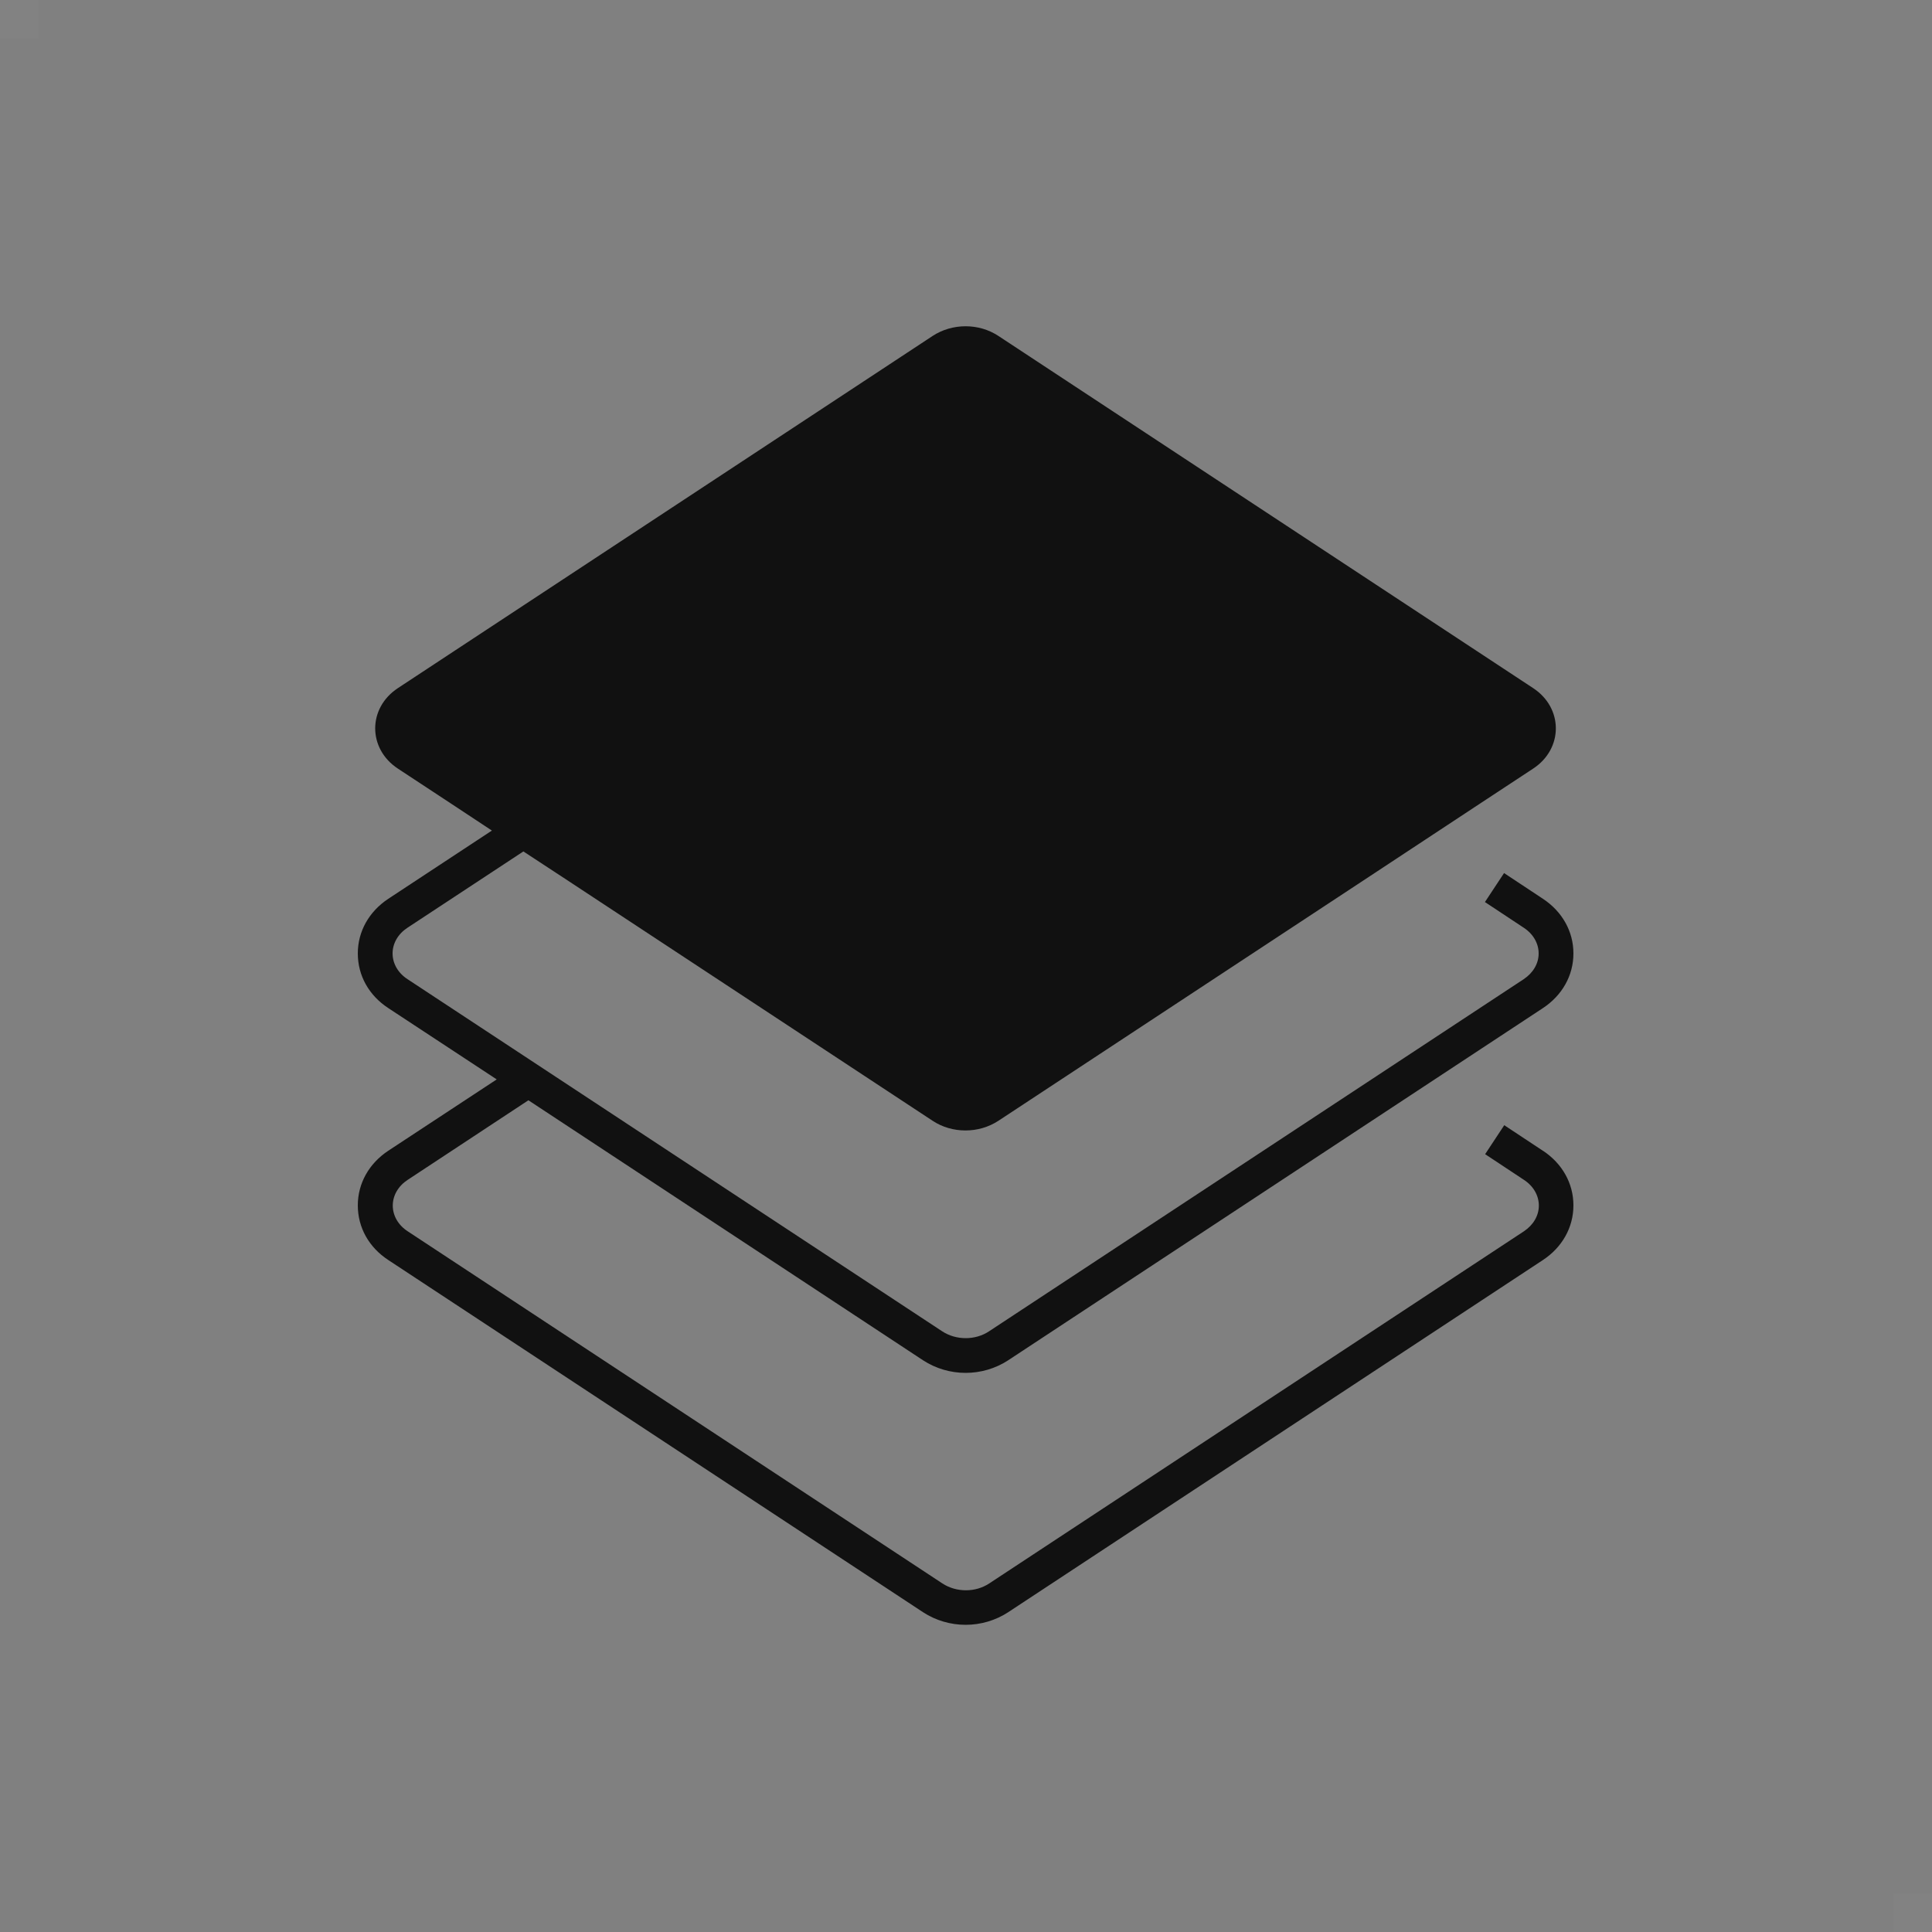
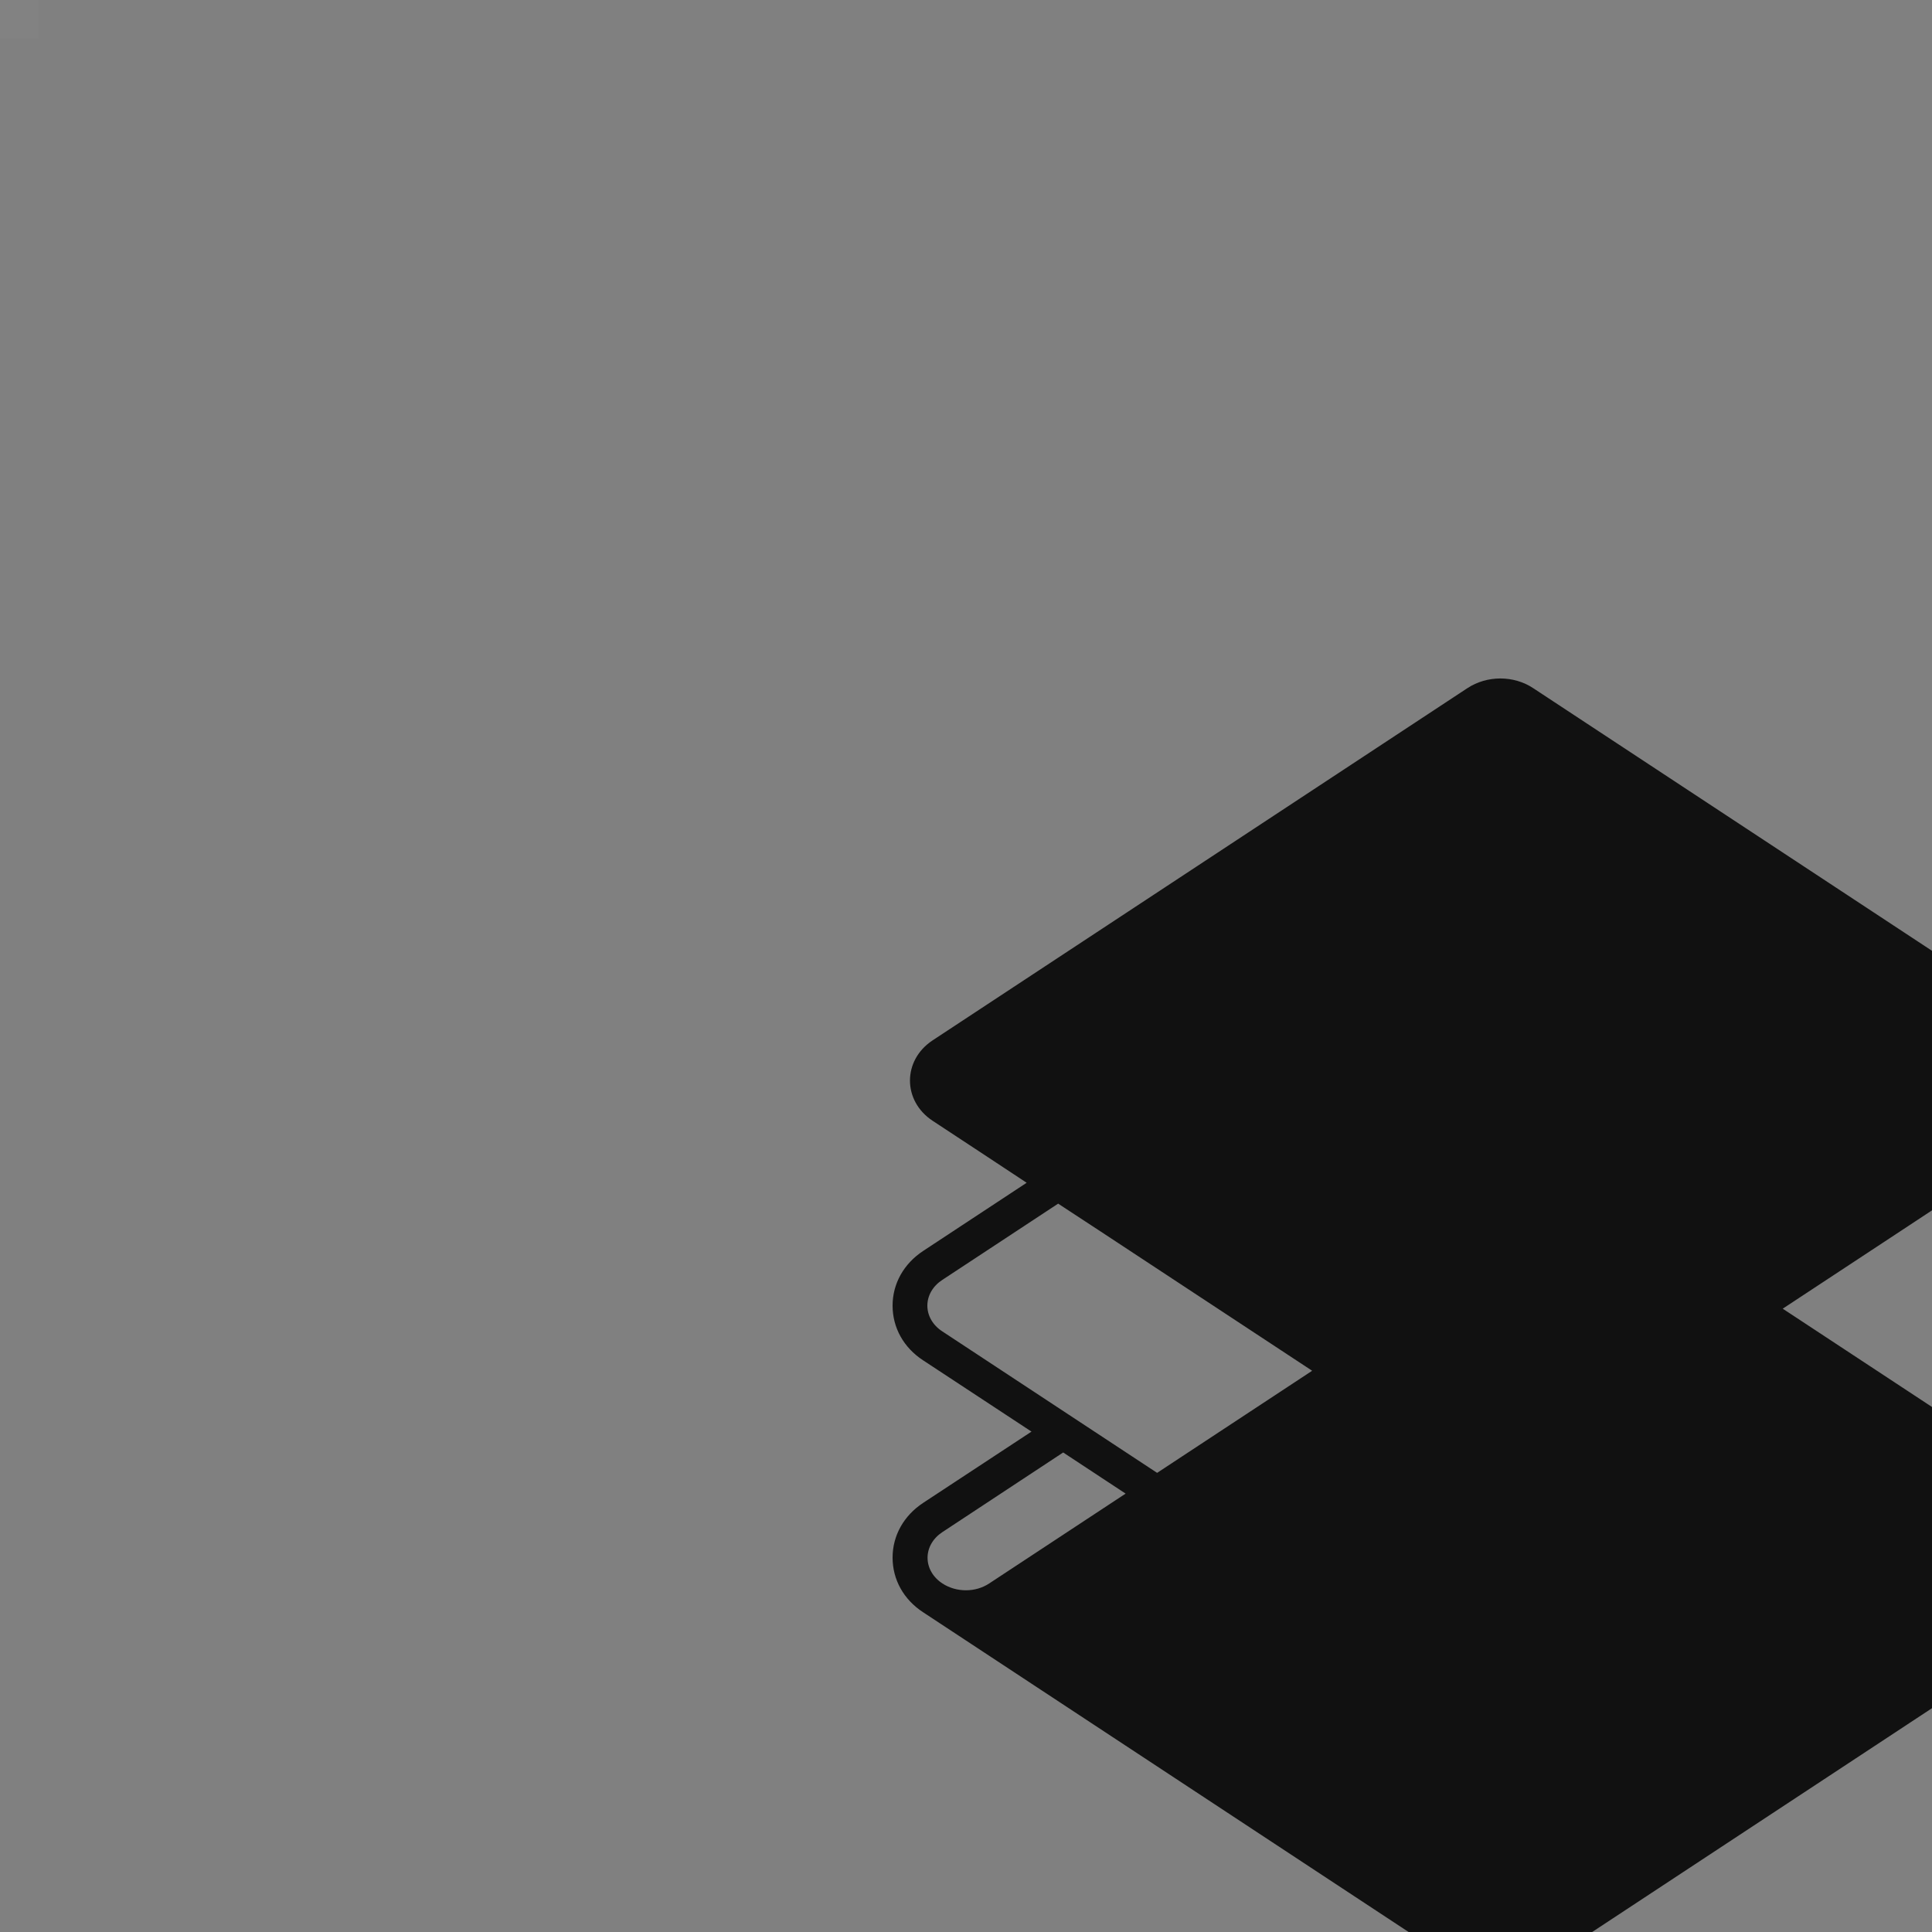
<svg xmlns="http://www.w3.org/2000/svg" id="_レイヤー_2" data-name="レイヤー 2" viewBox="0 0 100 100">
  <rect x="0" y="0" width="100" height="100" fill="#808080" stroke="none" />
  <defs>
    <style>
      .cls-1 {
        fill: #111;
      }

      .cls-2 {
        fill: #fff;
      }

      .cls-3 {
        opacity: .02;
      }
    </style>
  </defs>
  <g id="_レイヤー_1-2" data-name="レイヤー 1">
    <g class="cls-3">
      <rect class="cls-2" width="2" height="2" />
    </g>
    <g class="cls-3">
-       <rect class="cls-2" x="98" y="98" width="2" height="2" />
-     </g>
-     <path class="cls-1" d="M79.87,59.57l-2.01-1.33-.99,1.5,2.01,1.33c.49.32.77.81.77,1.33s-.28,1-.77,1.33l-27.68,18.23c-.71.47-1.7.47-2.42,0l-27.68-18.23c-.49-.32-.77-.81-.77-1.33s.28-1.01.77-1.33l6.25-4.12,20.43,13.46c.66.43,1.43.65,2.2.65s1.54-.22,2.2-.65l27.68-18.23c1-.66,1.58-1.69,1.58-2.83s-.58-2.17-1.58-2.83l-2.01-1.33-.99,1.5,2.01,1.33c.49.32.77.81.77,1.33s-.28,1-.77,1.33l-27.68,18.23c-.71.47-1.7.47-2.42,0l-27.68-18.23c-.49-.32-.77-.81-.77-1.33s.28-1.01.77-1.33l6-3.95,2.09,1.37,19.09,12.57c1.01.67,2.39.67,3.41,0l19.09-12.57,5.87-3.87,2.72-1.79c1.56-1.03,1.56-3.13,0-4.16l-27.68-18.23c-1.01-.67-2.39-.67-3.41,0l-27.68,18.23c-1.56,1.03-1.56,3.13,0,4.16l2.72,1.79,2.15,1.42-5.36,3.53c-1,.66-1.58,1.69-1.58,2.83s.57,2.17,1.58,2.83l5.61,3.69-5.61,3.69c-1,.66-1.58,1.69-1.58,2.83s.57,2.17,1.58,2.83l27.68,18.23c.66.43,1.43.65,2.2.65s1.54-.22,2.2-.65l27.68-18.23c1-.66,1.58-1.69,1.58-2.83s-.58-2.17-1.58-2.83Z" />
+       </g>
+     <path class="cls-1" d="M79.87,59.57l-2.01-1.33-.99,1.5,2.01,1.33c.49.32.77.81.77,1.33s-.28,1-.77,1.33l-27.68,18.23c-.71.47-1.7.47-2.42,0c-.49-.32-.77-.81-.77-1.33s.28-1.01.77-1.33l6.25-4.12,20.43,13.46c.66.43,1.43.65,2.2.65s1.54-.22,2.2-.65l27.68-18.23c1-.66,1.58-1.69,1.58-2.83s-.58-2.17-1.58-2.83l-2.01-1.33-.99,1.5,2.01,1.33c.49.32.77.81.77,1.33s-.28,1-.77,1.33l-27.68,18.23c-.71.47-1.7.47-2.42,0l-27.68-18.23c-.49-.32-.77-.81-.77-1.33s.28-1.01.77-1.33l6-3.95,2.09,1.37,19.09,12.57c1.01.67,2.39.67,3.41,0l19.09-12.57,5.87-3.87,2.72-1.79c1.56-1.03,1.56-3.13,0-4.16l-27.68-18.23c-1.01-.67-2.39-.67-3.41,0l-27.68,18.23c-1.56,1.03-1.56,3.13,0,4.16l2.72,1.79,2.15,1.42-5.36,3.53c-1,.66-1.58,1.69-1.58,2.83s.57,2.17,1.58,2.83l5.61,3.69-5.61,3.69c-1,.66-1.58,1.69-1.58,2.83s.57,2.17,1.58,2.83l27.68,18.23c.66.43,1.43.65,2.2.65s1.54-.22,2.2-.65l27.68-18.23c1-.66,1.58-1.69,1.58-2.83s-.58-2.17-1.58-2.83Z" />
  </g>
</svg>